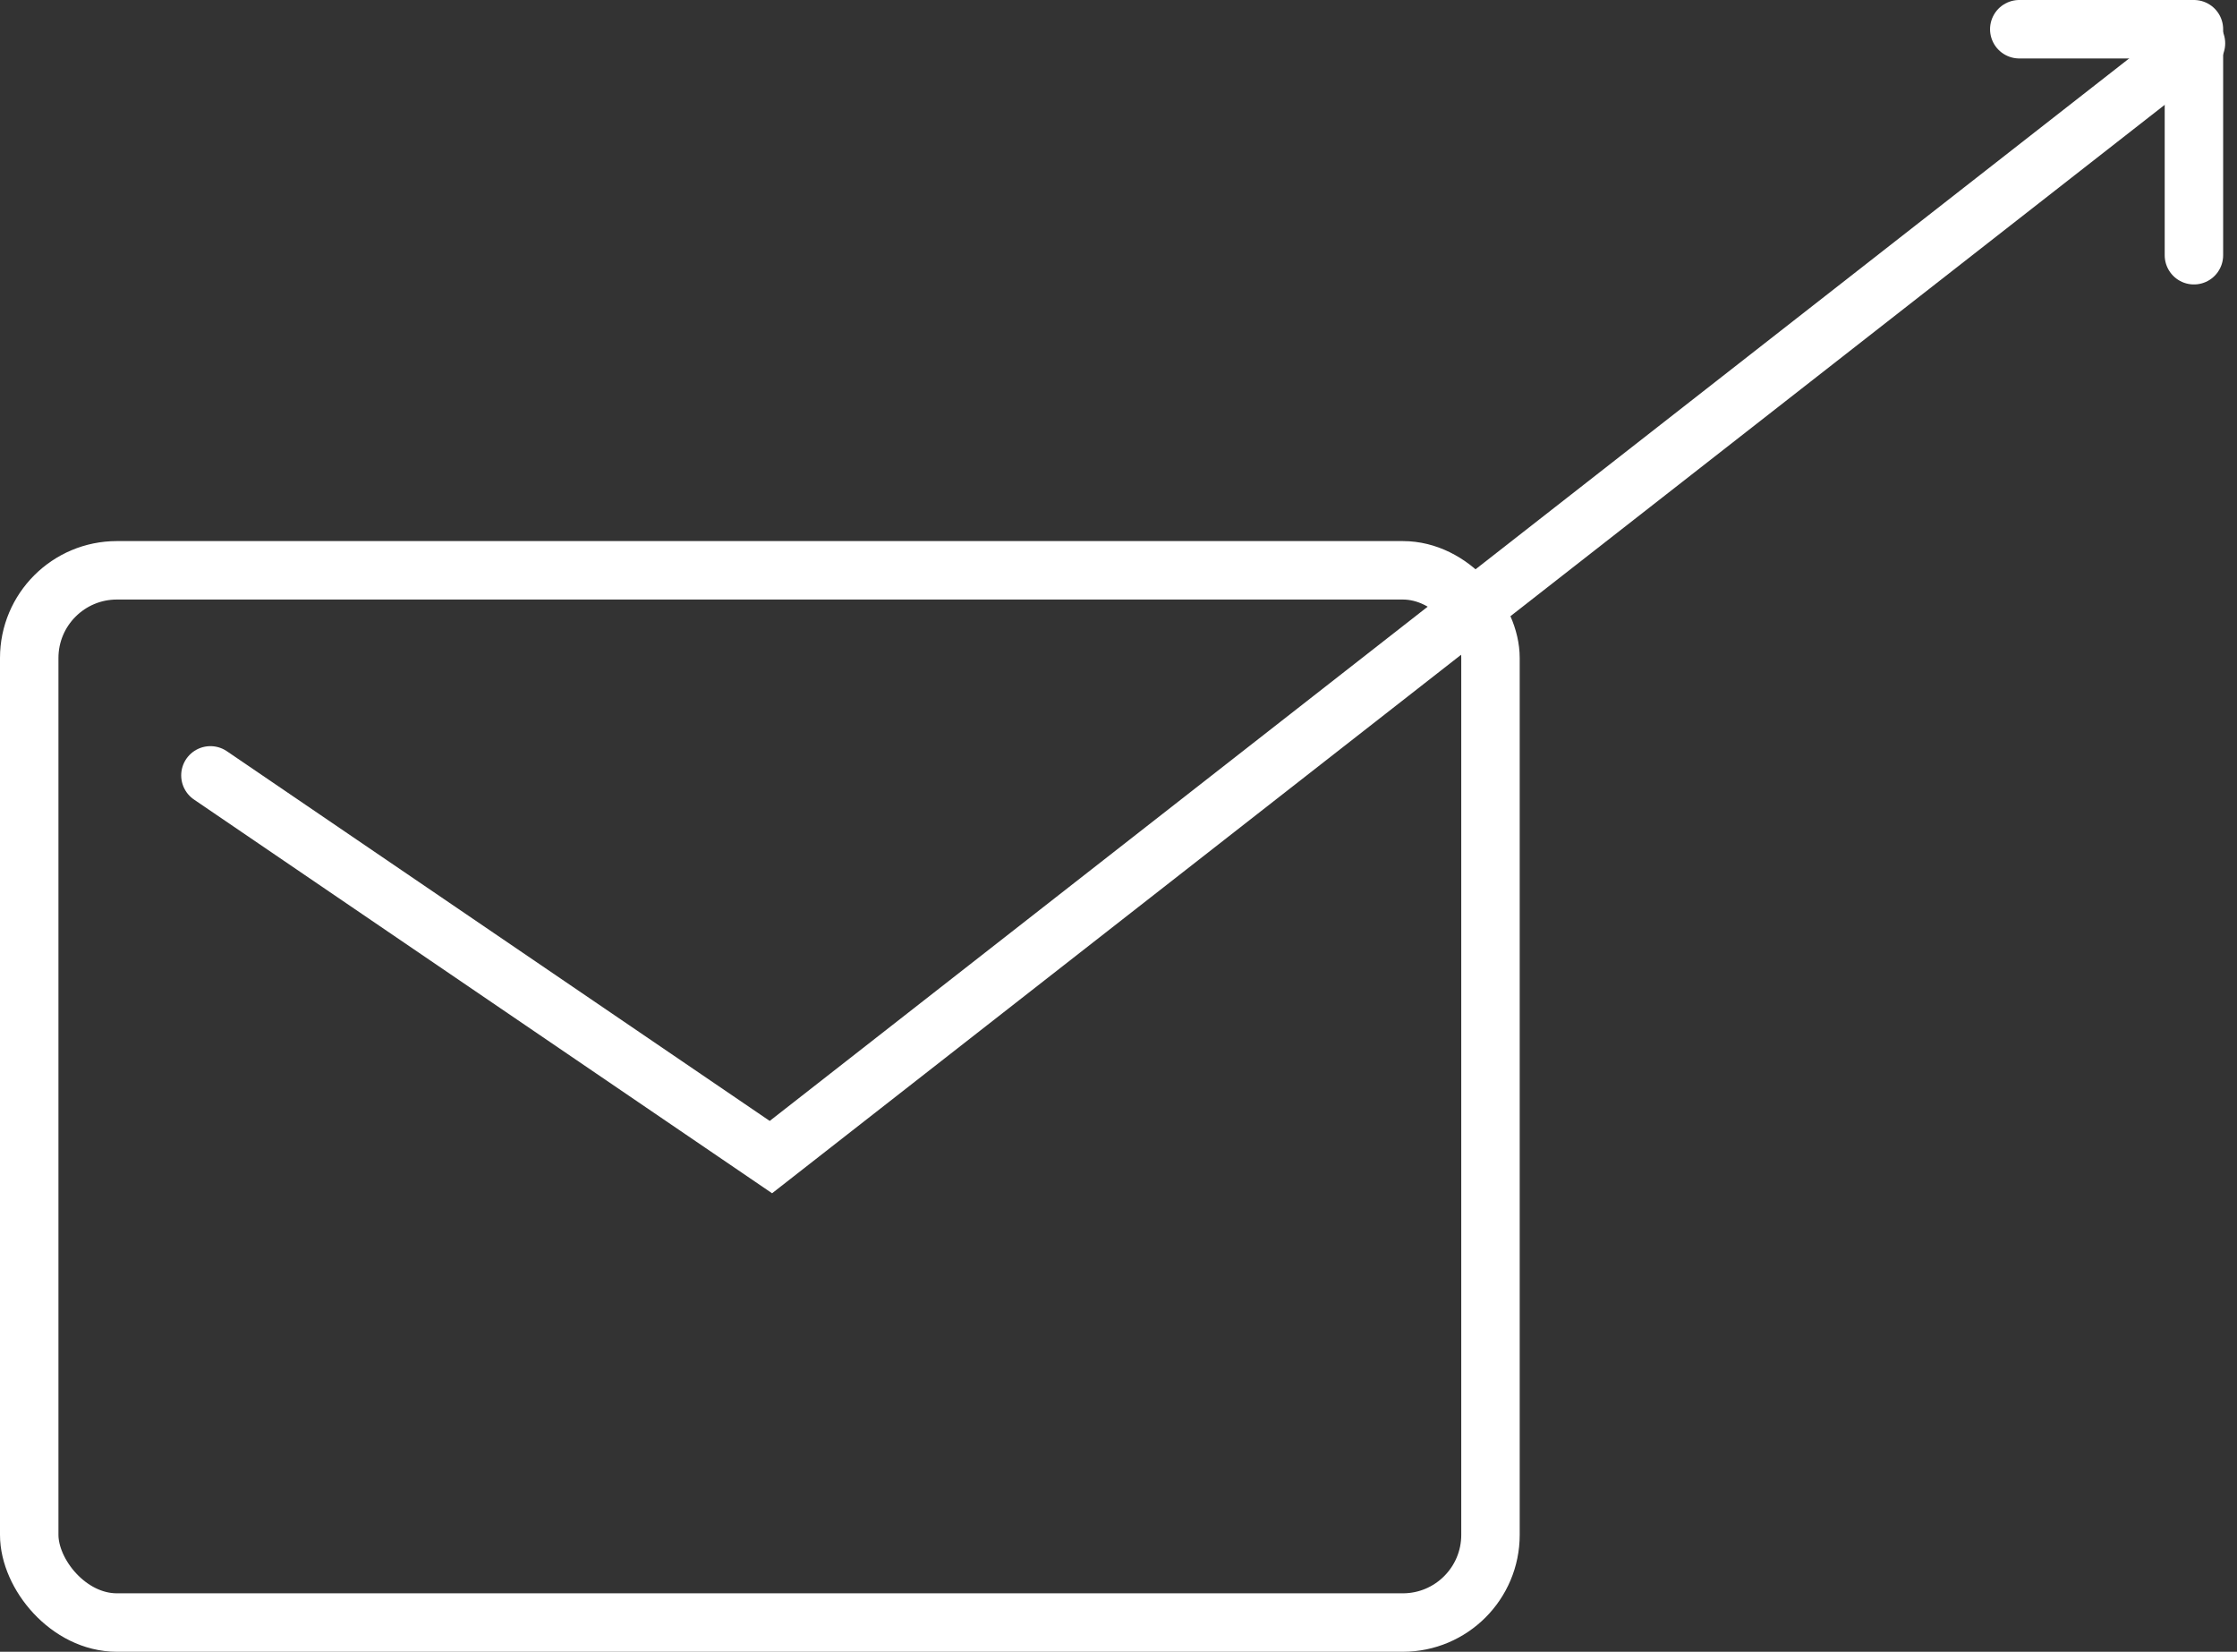
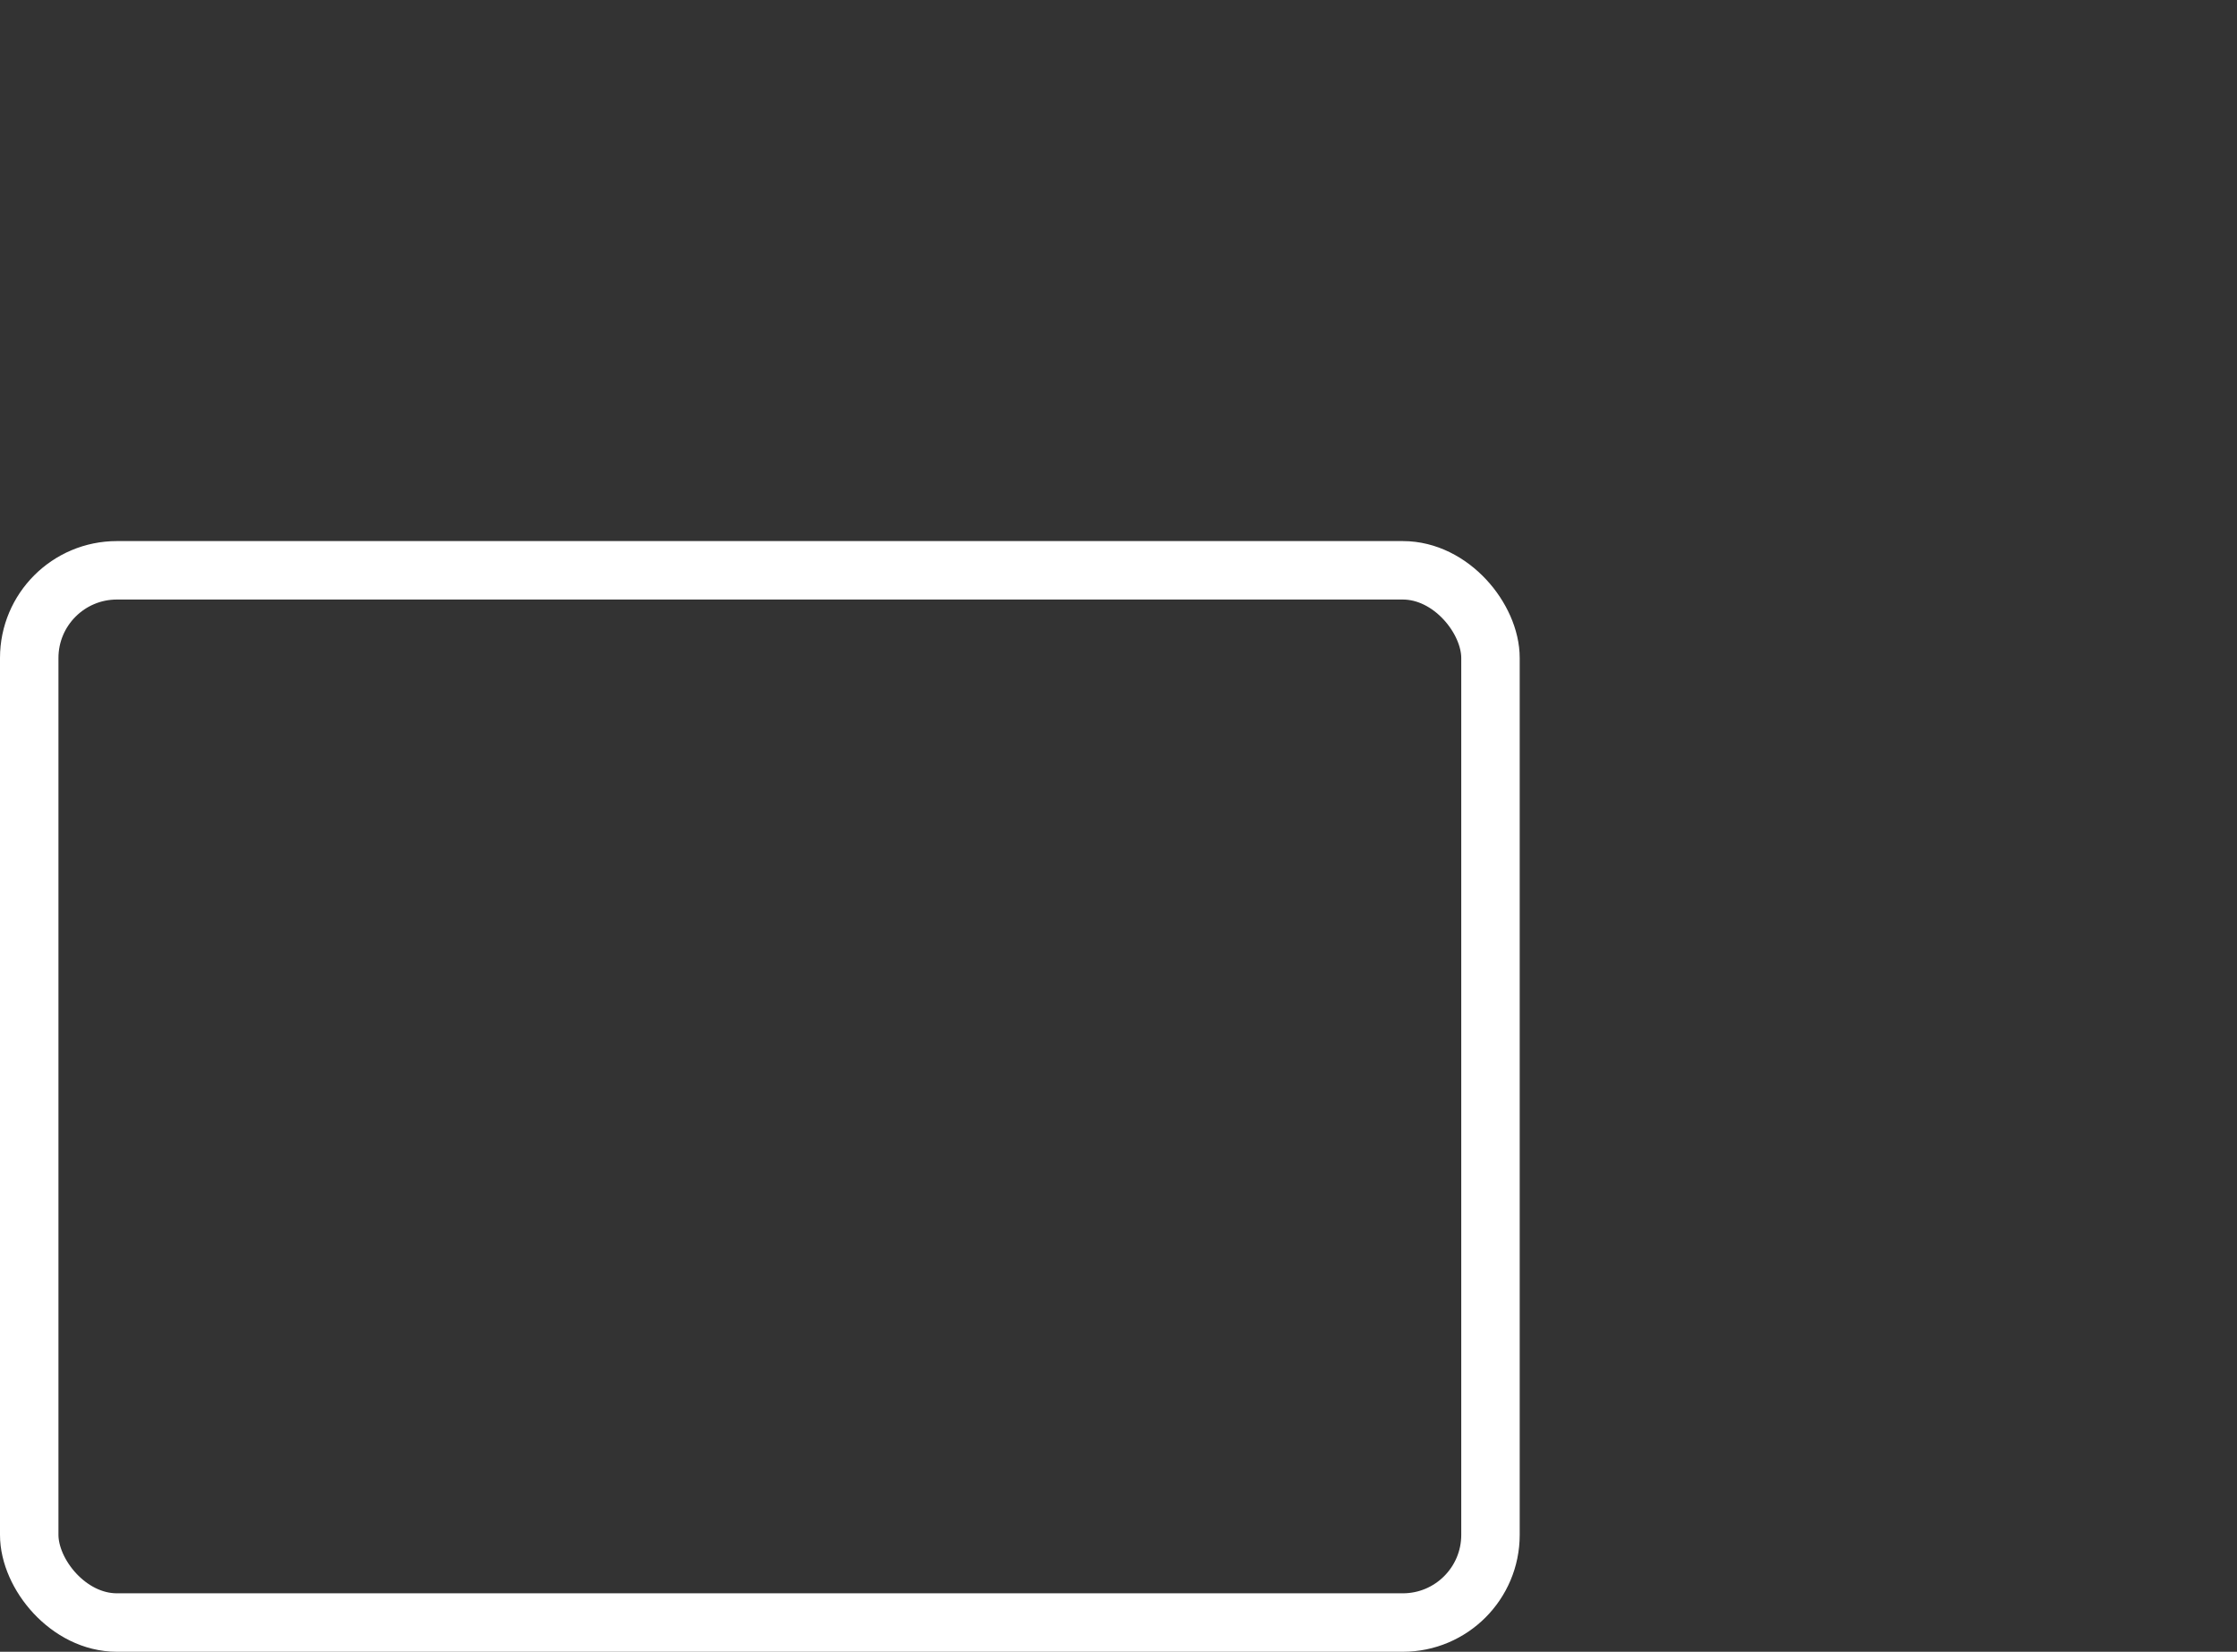
<svg xmlns="http://www.w3.org/2000/svg" width="38.272" height="28.256" viewBox="0 0 38.272 28.256">
  <rect x="0" y="0" width="38.272" height="28.256" fill="#333333" stroke="none" />
  <g transform="translate(-1109 -31.744)">
    <g transform="translate(1109 41)" fill="none" stroke="#fff" stroke-width="1">
      <rect width="26" height="19" rx="2" stroke="none" />
      <rect x="0.5" y="0.5" width="25" height="18" rx="1.5" fill="none" />
    </g>
-     <path d="M1103.6,31.008l9.589,6.53,24.381-19.053" transform="translate(9 14)" fill="none" stroke="#fff" stroke-linecap="round" stroke-width="1" />
-     <path d="M1144.547,31.244h2.988V35.11" transform="translate(-1 1)" fill="none" stroke="#fff" stroke-linecap="round" stroke-linejoin="round" stroke-width="1" />
  </g>
</svg>